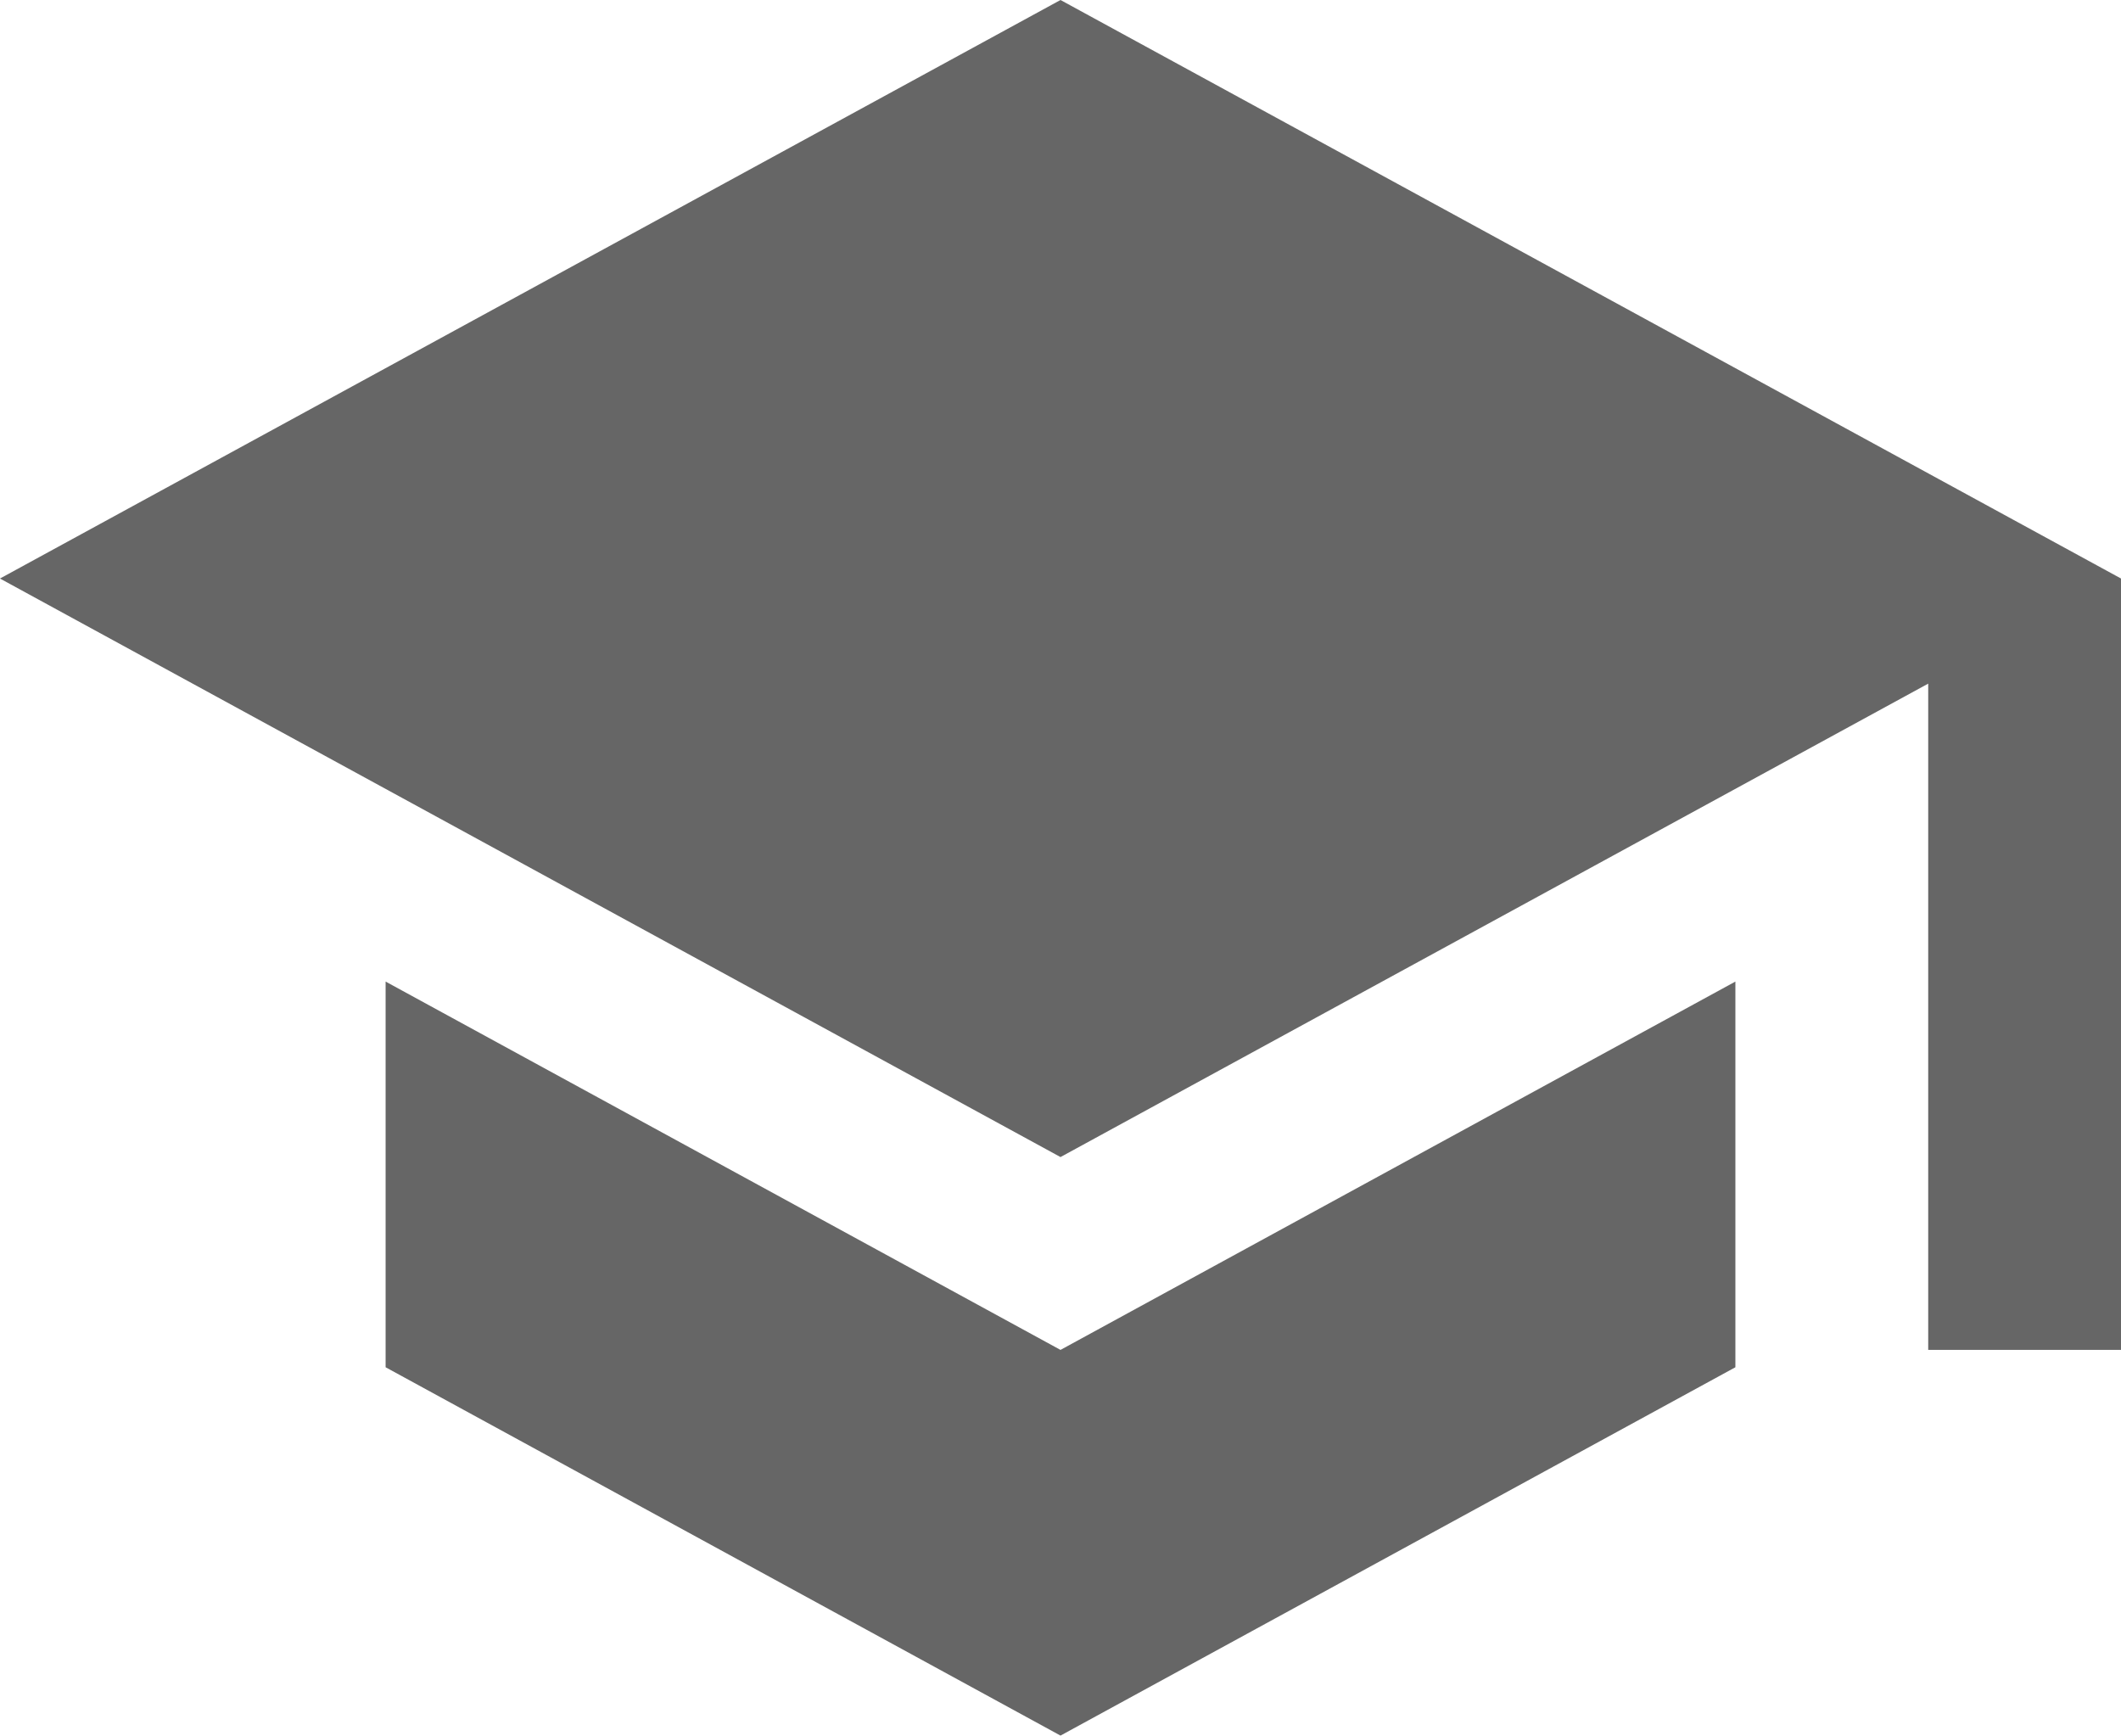
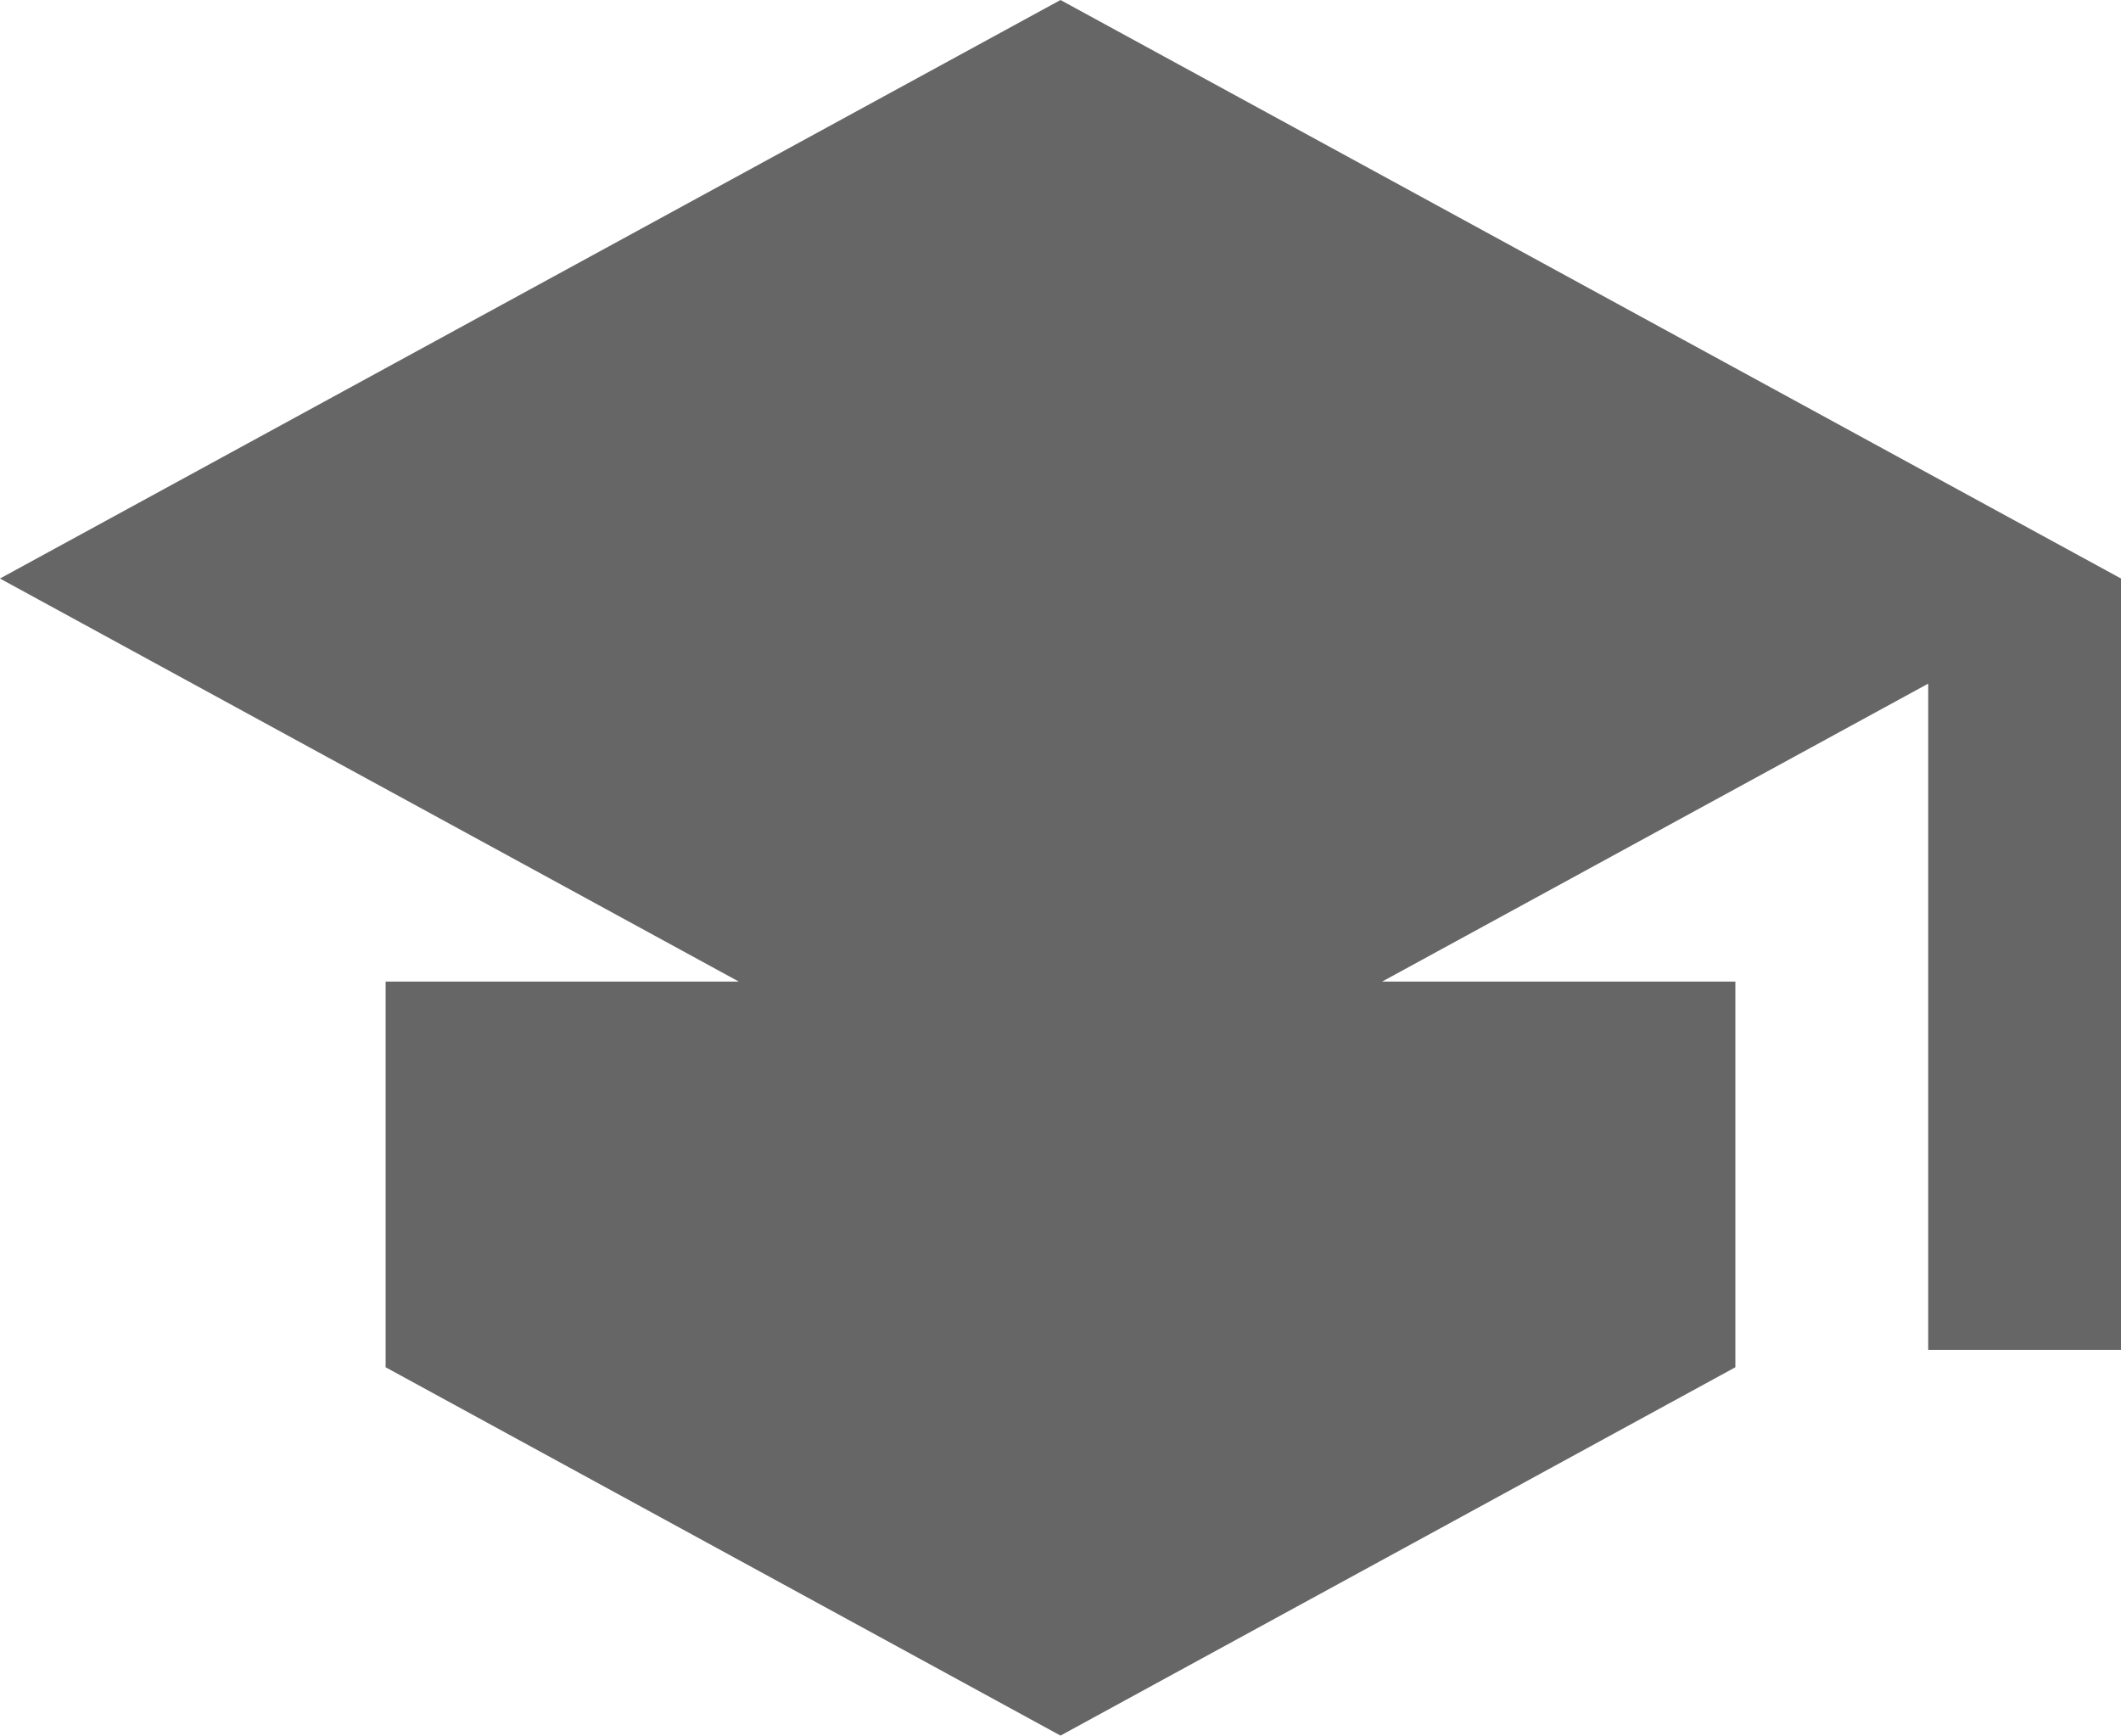
<svg xmlns="http://www.w3.org/2000/svg" width="103.58" height="84.75" version="1.1" viewBox="0 0 27.622 36">
-   <path d="m-0.189 20.36v8l14 7.64 14-7.64v-8l-14 7.64zm14-20.36-22 12 22 12 18-9.82v13.82h4v-16z" fill="#666" />
+   <path d="m-0.189 20.36v8l14 7.64 14-7.64v-8zm14-20.36-22 12 22 12 18-9.82v13.82h4v-16z" fill="#666" />
</svg>